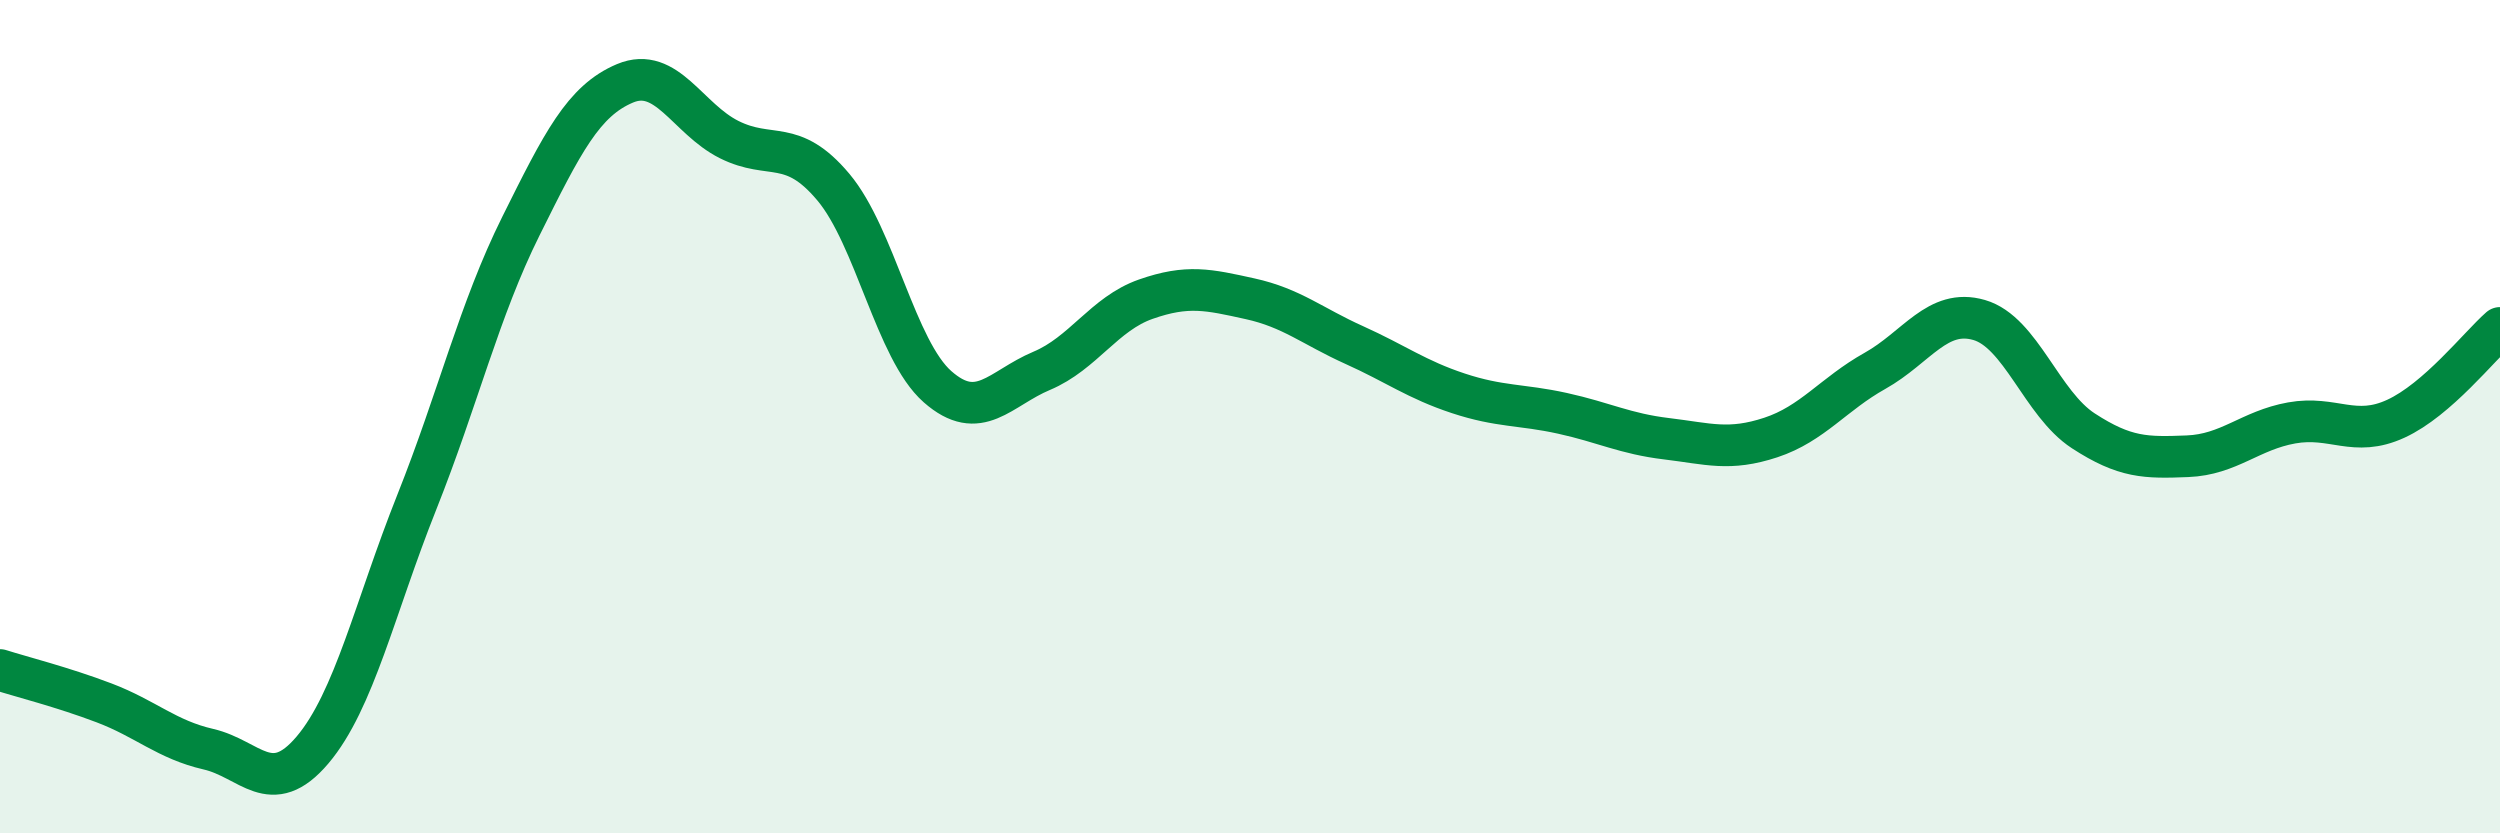
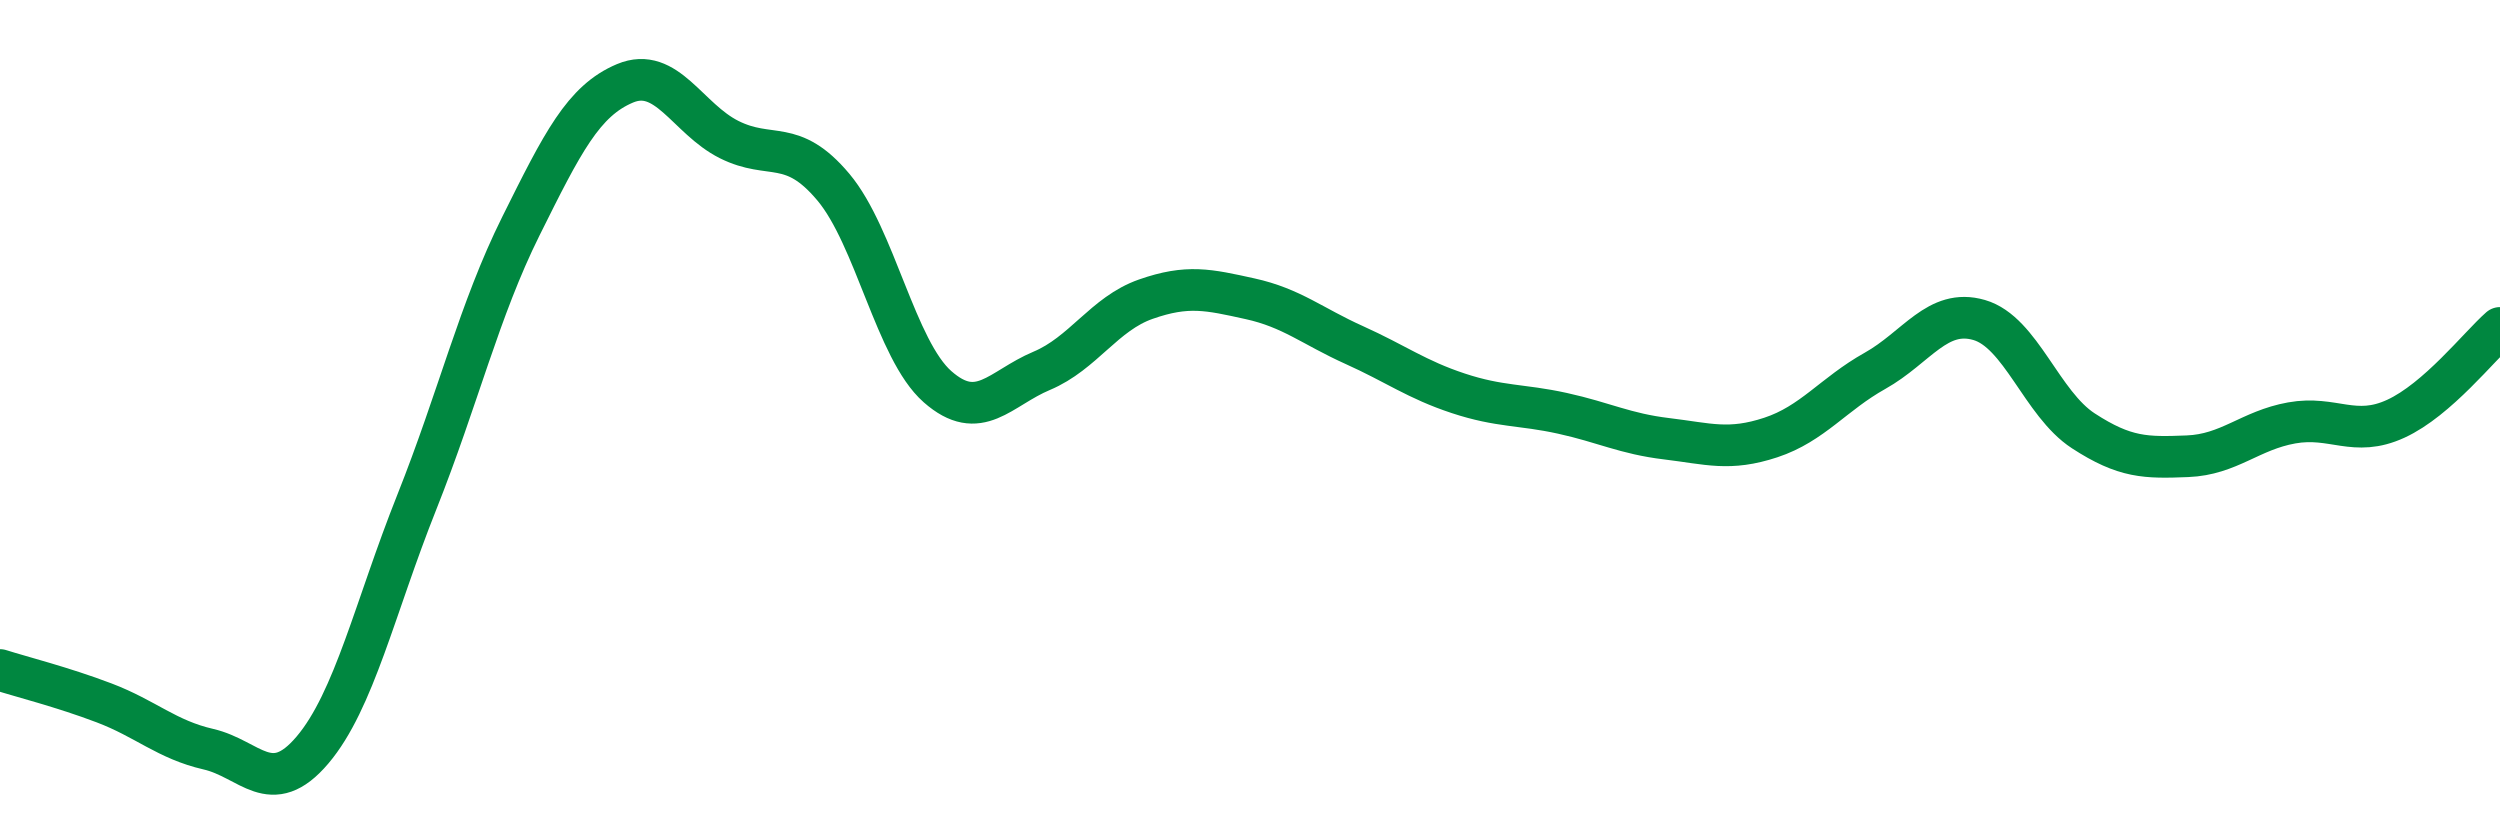
<svg xmlns="http://www.w3.org/2000/svg" width="60" height="20" viewBox="0 0 60 20">
-   <path d="M 0,16.08 C 0.5,16.24 1.5,16.49 2.5,16.87 C 3.5,17.25 4,17.75 5,17.98 C 6,18.21 6.5,19.18 7.5,18 C 8.5,16.82 9,14.57 10,12.06 C 11,9.55 11.5,7.44 12.5,5.43 C 13.5,3.42 14,2.42 15,2 C 16,1.58 16.5,2.85 17.5,3.35 C 18.5,3.85 19,3.3 20,4.49 C 21,5.68 21.5,8.4 22.5,9.28 C 23.5,10.16 24,9.32 25,8.9 C 26,8.48 26.5,7.53 27.5,7.18 C 28.5,6.83 29,6.95 30,7.17 C 31,7.39 31.5,7.83 32.5,8.28 C 33.5,8.73 34,9.11 35,9.44 C 36,9.77 36.5,9.7 37.5,9.92 C 38.5,10.14 39,10.41 40,10.53 C 41,10.65 41.5,10.83 42.5,10.5 C 43.5,10.17 44,9.46 45,8.9 C 46,8.34 46.5,7.39 47.5,7.68 C 48.5,7.97 49,9.69 50,10.34 C 51,10.99 51.5,10.99 52.5,10.95 C 53.5,10.91 54,10.33 55,10.15 C 56,9.97 56.5,10.51 57.5,10.05 C 58.5,9.59 59.5,8.31 60,7.87L60 20L0 20Z" fill="#008740" opacity="0.1" stroke-linecap="round" stroke-linejoin="round" />
  <path d="M 0,16.08 C 0.5,16.24 1.5,16.49 2.5,16.87 C 3.5,17.25 4,17.75 5,17.98 C 6,18.21 6.5,19.18 7.5,18 C 8.5,16.82 9,14.57 10,12.06 C 11,9.55 11.5,7.44 12.5,5.43 C 13.5,3.42 14,2.42 15,2 C 16,1.58 16.5,2.85 17.5,3.35 C 18.5,3.85 19,3.3 20,4.49 C 21,5.68 21.5,8.4 22.5,9.28 C 23.5,10.16 24,9.32 25,8.9 C 26,8.48 26.5,7.53 27.5,7.18 C 28.5,6.83 29,6.95 30,7.17 C 31,7.39 31.5,7.83 32.5,8.28 C 33.5,8.73 34,9.11 35,9.44 C 36,9.77 36.5,9.7 37.5,9.92 C 38.5,10.14 39,10.41 40,10.53 C 41,10.65 41.5,10.83 42.5,10.5 C 43.5,10.17 44,9.46 45,8.9 C 46,8.34 46.5,7.39 47.5,7.68 C 48.5,7.97 49,9.69 50,10.34 C 51,10.99 51.5,10.99 52.5,10.95 C 53.5,10.91 54,10.33 55,10.15 C 56,9.97 56.5,10.51 57.5,10.05 C 58.5,9.59 59.5,8.31 60,7.87" stroke="#008740" stroke-width="1" fill="none" stroke-linecap="round" stroke-linejoin="round" />
</svg>